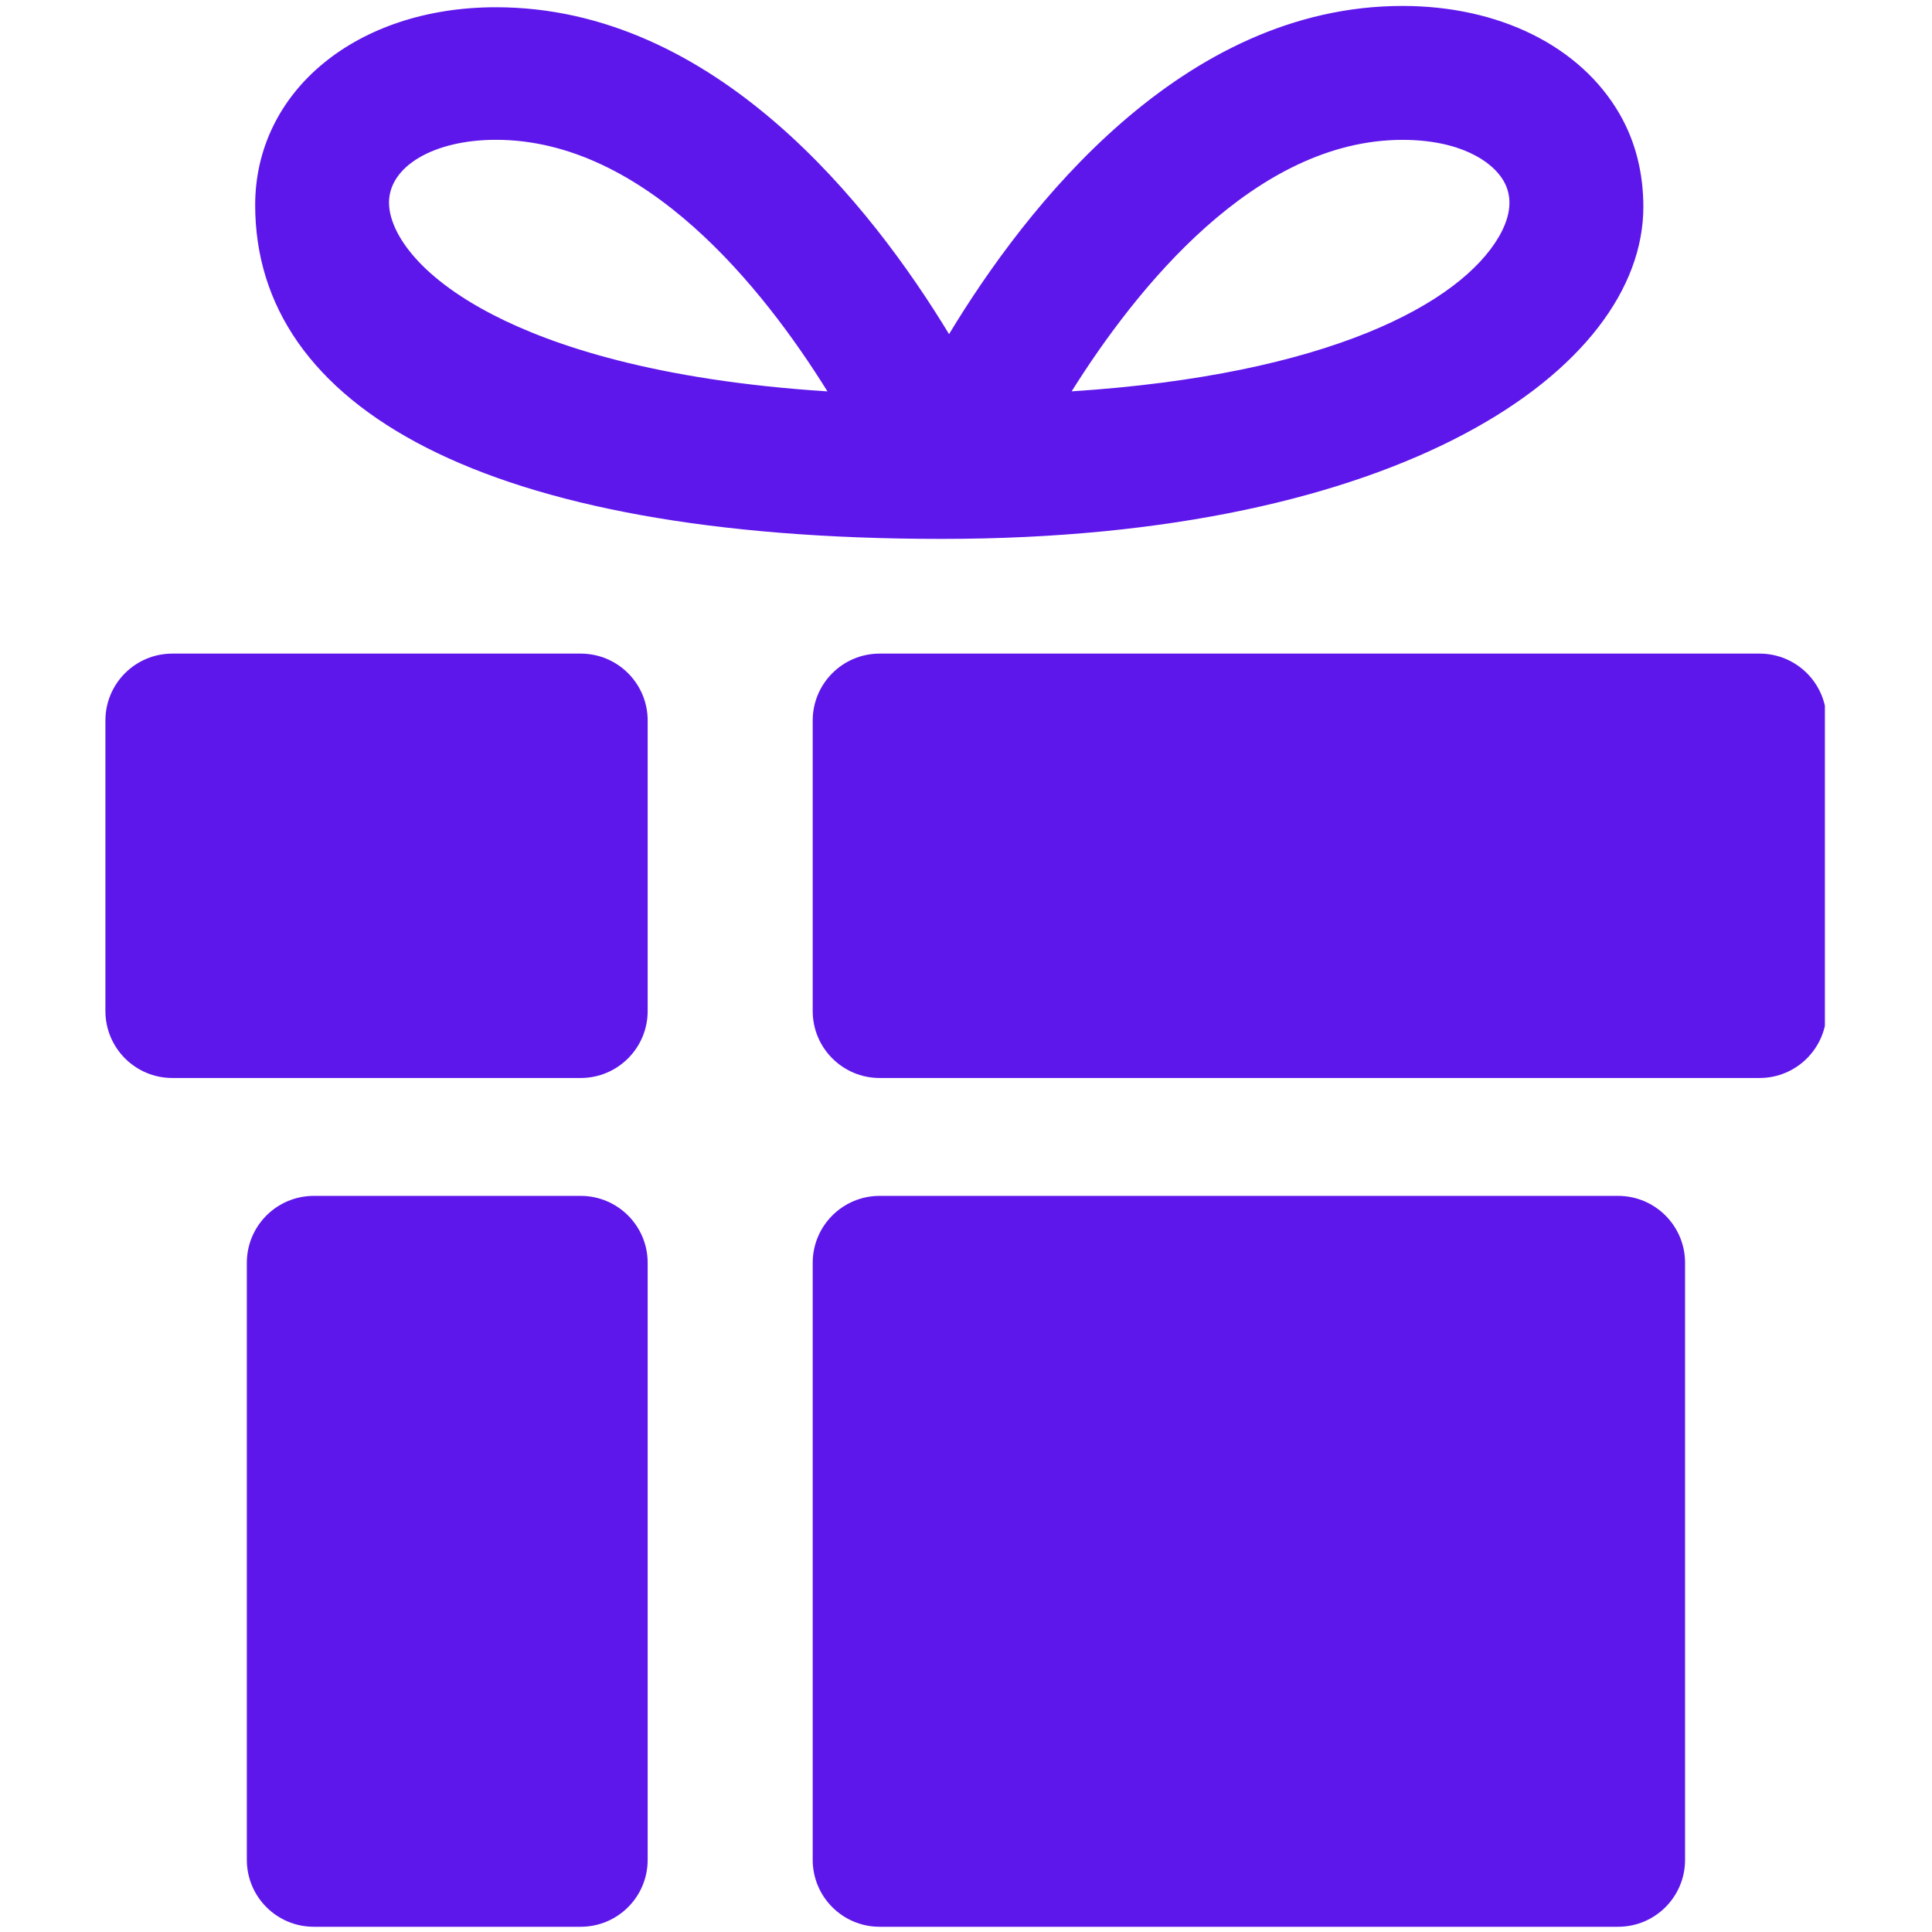
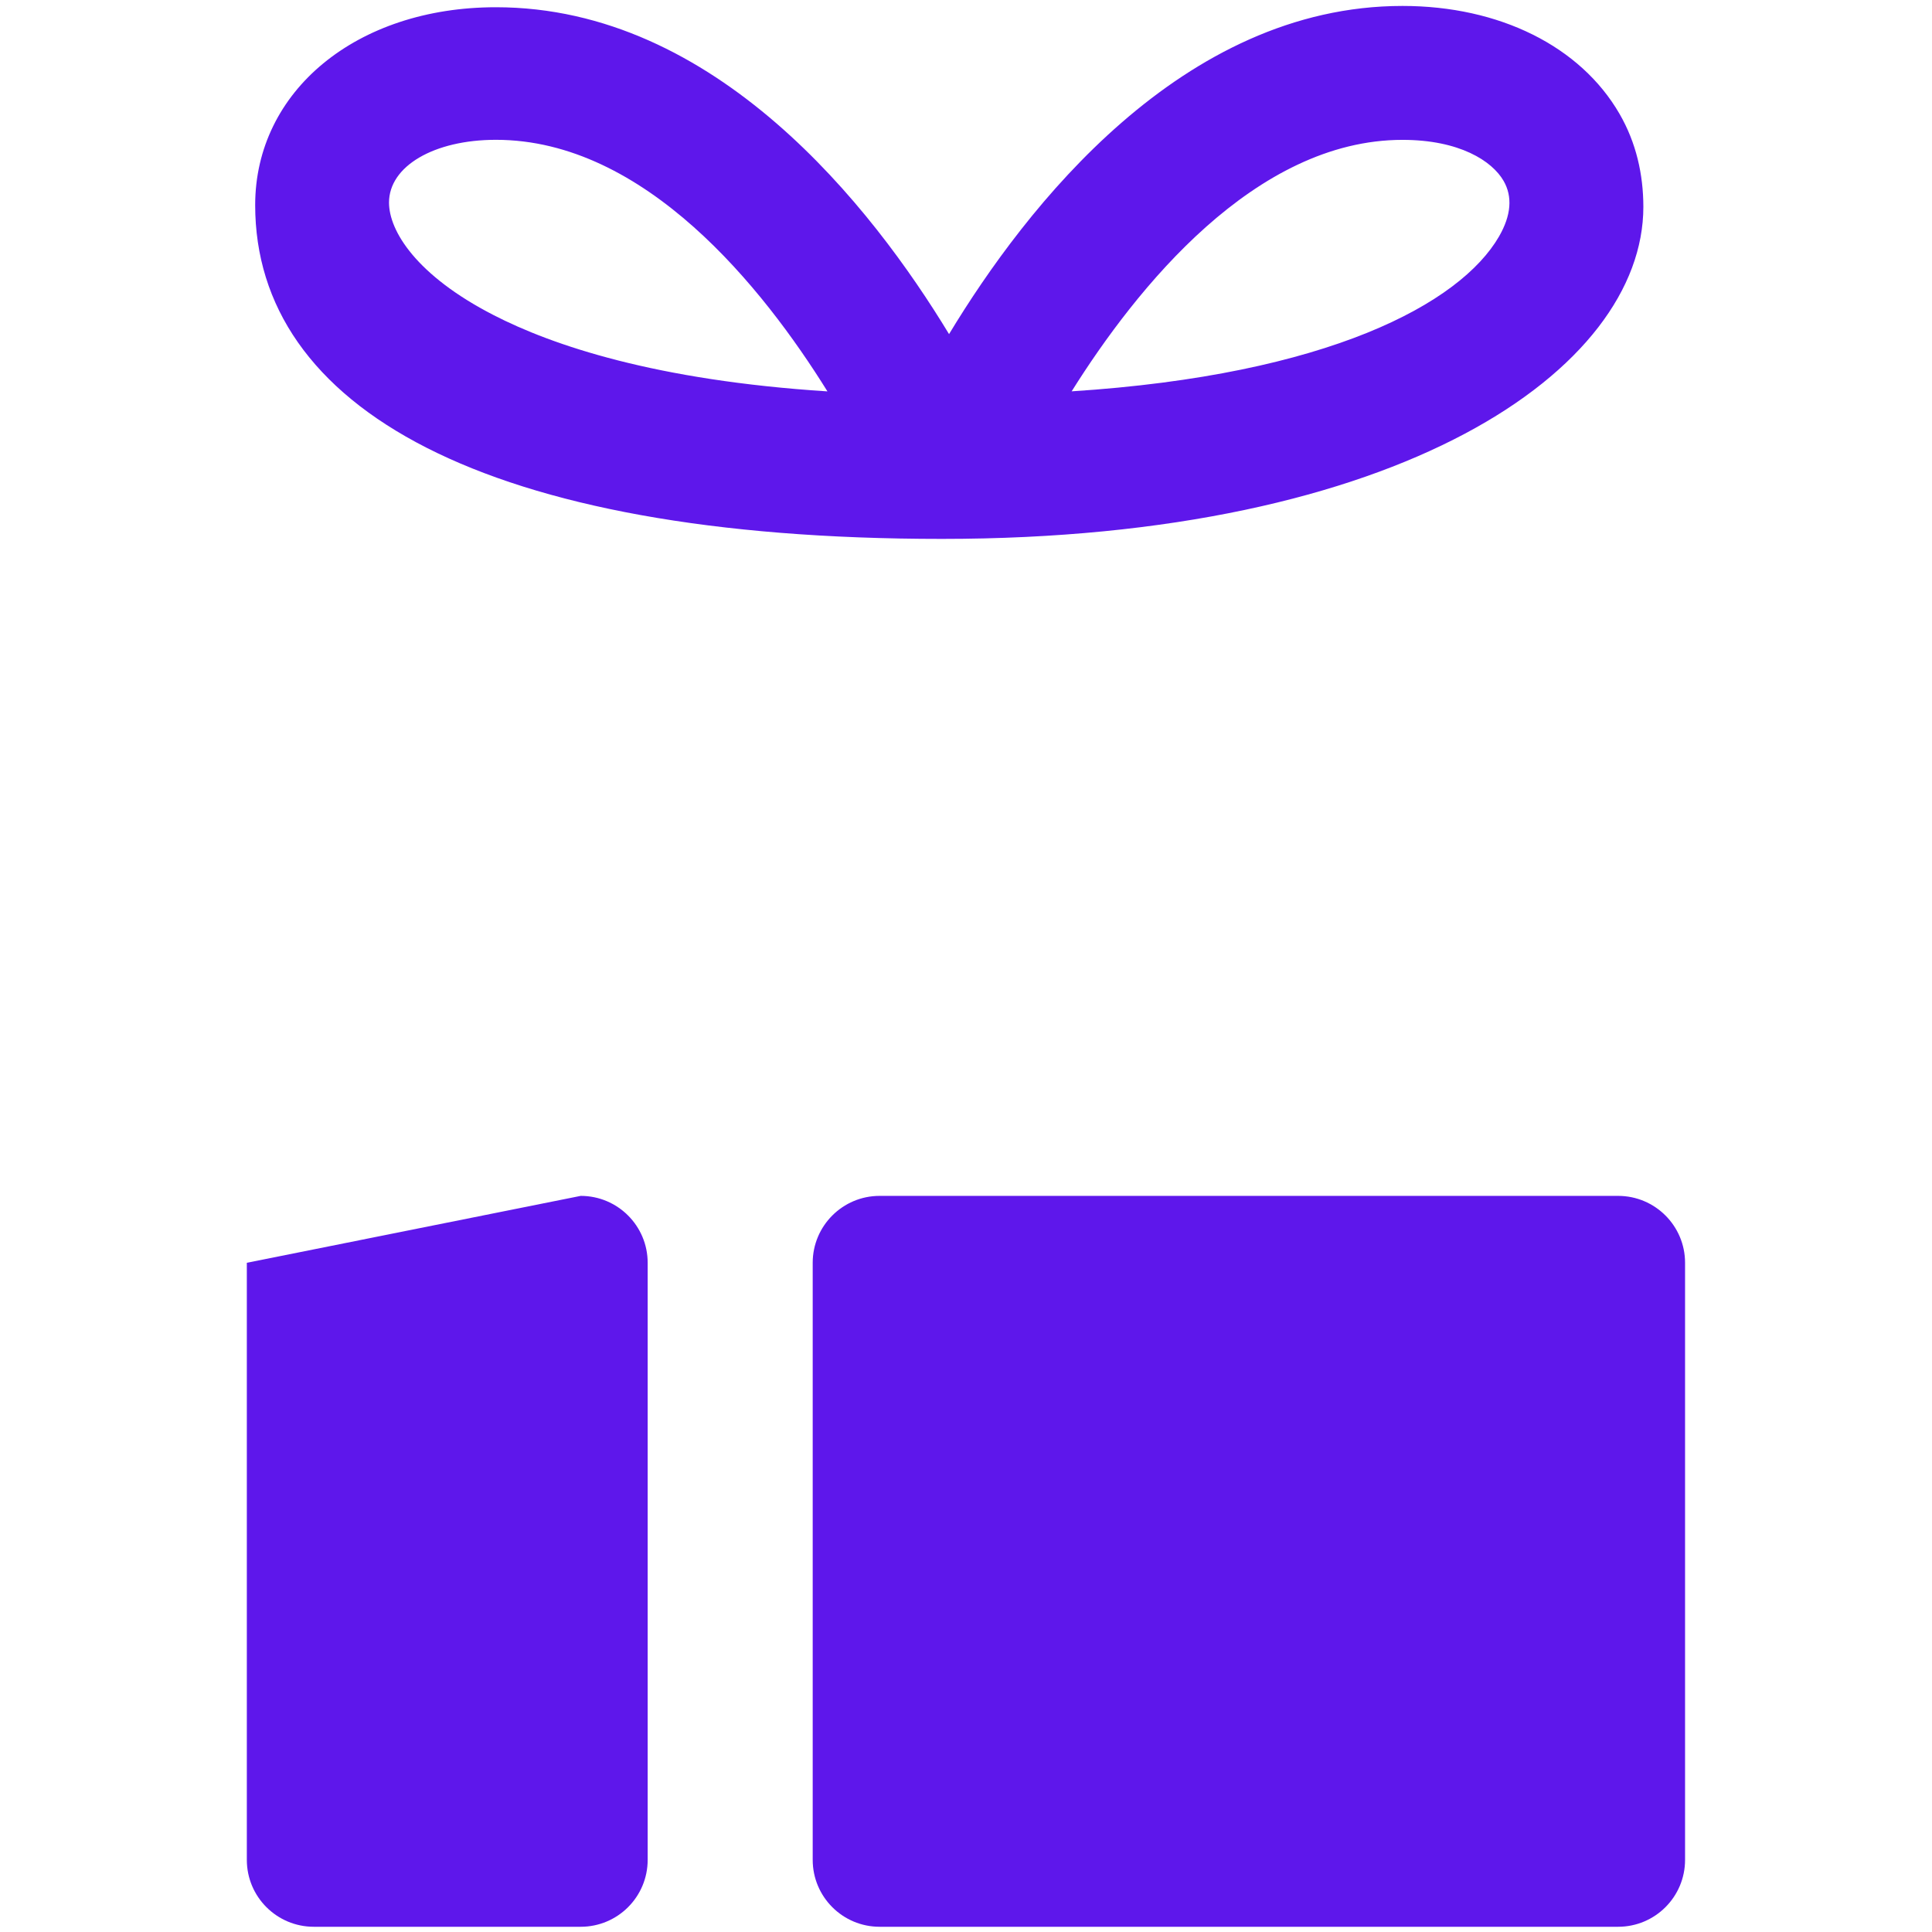
<svg xmlns="http://www.w3.org/2000/svg" width="200" zoomAndPan="magnify" viewBox="0 0 150 150" height="200" preserveAspectRatio="xMidYMid meet" version="1.0">
  <defs>
    <clipPath id="d625b1fa4f">
      <path d="M 63 50 L 141.684 50 L 141.684 84 L 63 84 Z M 63 50" clip-rule="nonzero" />
    </clipPath>
    <clipPath id="1e6c475d40">
-       <path d="M 8.184 50 L 51 50 L 51 84 L 8.184 84 Z M 8.184 50" clip-rule="nonzero" />
-     </clipPath>
+       </clipPath>
  </defs>
  <path fill="#5e17eb" d="M 130.828 98.043 C 130.828 95.176 128.5 92.848 125.629 92.848 L 68.293 92.848 C 65.426 92.848 63.098 95.176 63.098 98.043 L 63.098 144.398 C 63.098 147.27 65.426 149.594 68.293 149.594 L 125.629 149.594 C 128.5 149.594 130.828 147.27 130.828 144.398 Z M 130.828 98.043" fill-opacity="1" fill-rule="nonzero" />
  <g clip-path="url(#d625b1fa4f)">
-     <path fill="#5e17eb" d="M 141.812 55.941 C 141.812 53.07 139.484 50.746 136.613 50.746 L 68.293 50.746 C 65.426 50.746 63.098 53.07 63.098 55.941 L 63.098 78.5 C 63.098 81.367 65.426 83.695 68.293 83.695 L 136.613 83.695 C 139.484 83.695 141.812 81.367 141.812 78.5 Z M 141.812 55.941" fill-opacity="1" fill-rule="nonzero" />
-   </g>
-   <path fill="#5e17eb" d="M 50.285 144.398 C 50.285 147.27 47.957 149.594 45.086 149.594 L 24.363 149.594 C 21.492 149.594 19.164 147.27 19.164 144.398 L 19.164 98.043 C 19.164 95.176 21.492 92.848 24.363 92.848 L 45.086 92.848 C 47.957 92.848 50.285 95.176 50.285 98.043 Z M 50.285 144.398" fill-opacity="1" fill-rule="nonzero" />
+     </g>
+   <path fill="#5e17eb" d="M 50.285 144.398 C 50.285 147.27 47.957 149.594 45.086 149.594 L 24.363 149.594 C 21.492 149.594 19.164 147.27 19.164 144.398 L 19.164 98.043 L 45.086 92.848 C 47.957 92.848 50.285 95.176 50.285 98.043 Z M 50.285 144.398" fill-opacity="1" fill-rule="nonzero" />
  <g clip-path="url(#1e6c475d40)">
    <path fill="#5e17eb" d="M 50.285 78.496 C 50.285 81.367 47.957 83.695 45.086 83.695 L 13.379 83.695 C 10.508 83.695 8.184 81.367 8.184 78.496 L 8.184 55.941 C 8.184 53.07 10.508 50.746 13.379 50.746 L 45.086 50.746 C 47.957 50.746 50.285 53.07 50.285 55.941 Z M 50.285 78.496" fill-opacity="1" fill-rule="nonzero" />
  </g>
  <path fill="#5e17eb" d="M 125.742 8.844 C 122.711 3.594 116.41 0.461 108.891 0.461 C 91.77 0.461 79.641 16.082 73.684 25.941 C 67.711 16.09 55.586 0.562 38.504 0.562 C 27.672 0.562 19.812 7.078 19.812 15.922 C 19.812 31.605 37.523 41.84 73.125 41.84 C 108.727 41.84 127.59 28.688 127.59 16.055 C 127.586 13.543 127.035 11.082 125.742 8.844 Z M 38.316 24.461 C 32.332 21.387 30.203 17.934 30.203 15.727 C 30.203 12.906 33.691 10.855 38.504 10.855 C 50.09 10.855 59.258 22.371 64.242 30.387 C 50.895 29.531 42.883 26.812 38.316 24.461 Z M 116.387 18.355 C 113.371 23.574 103.102 29.105 83.203 30.383 C 88.227 22.371 97.438 10.859 108.887 10.859 C 113.32 10.859 115.848 12.5 116.738 14.043 C 117.445 15.27 117.328 16.719 116.387 18.355 Z M 116.387 18.355" fill-opacity="1" fill-rule="nonzero" />
</svg>